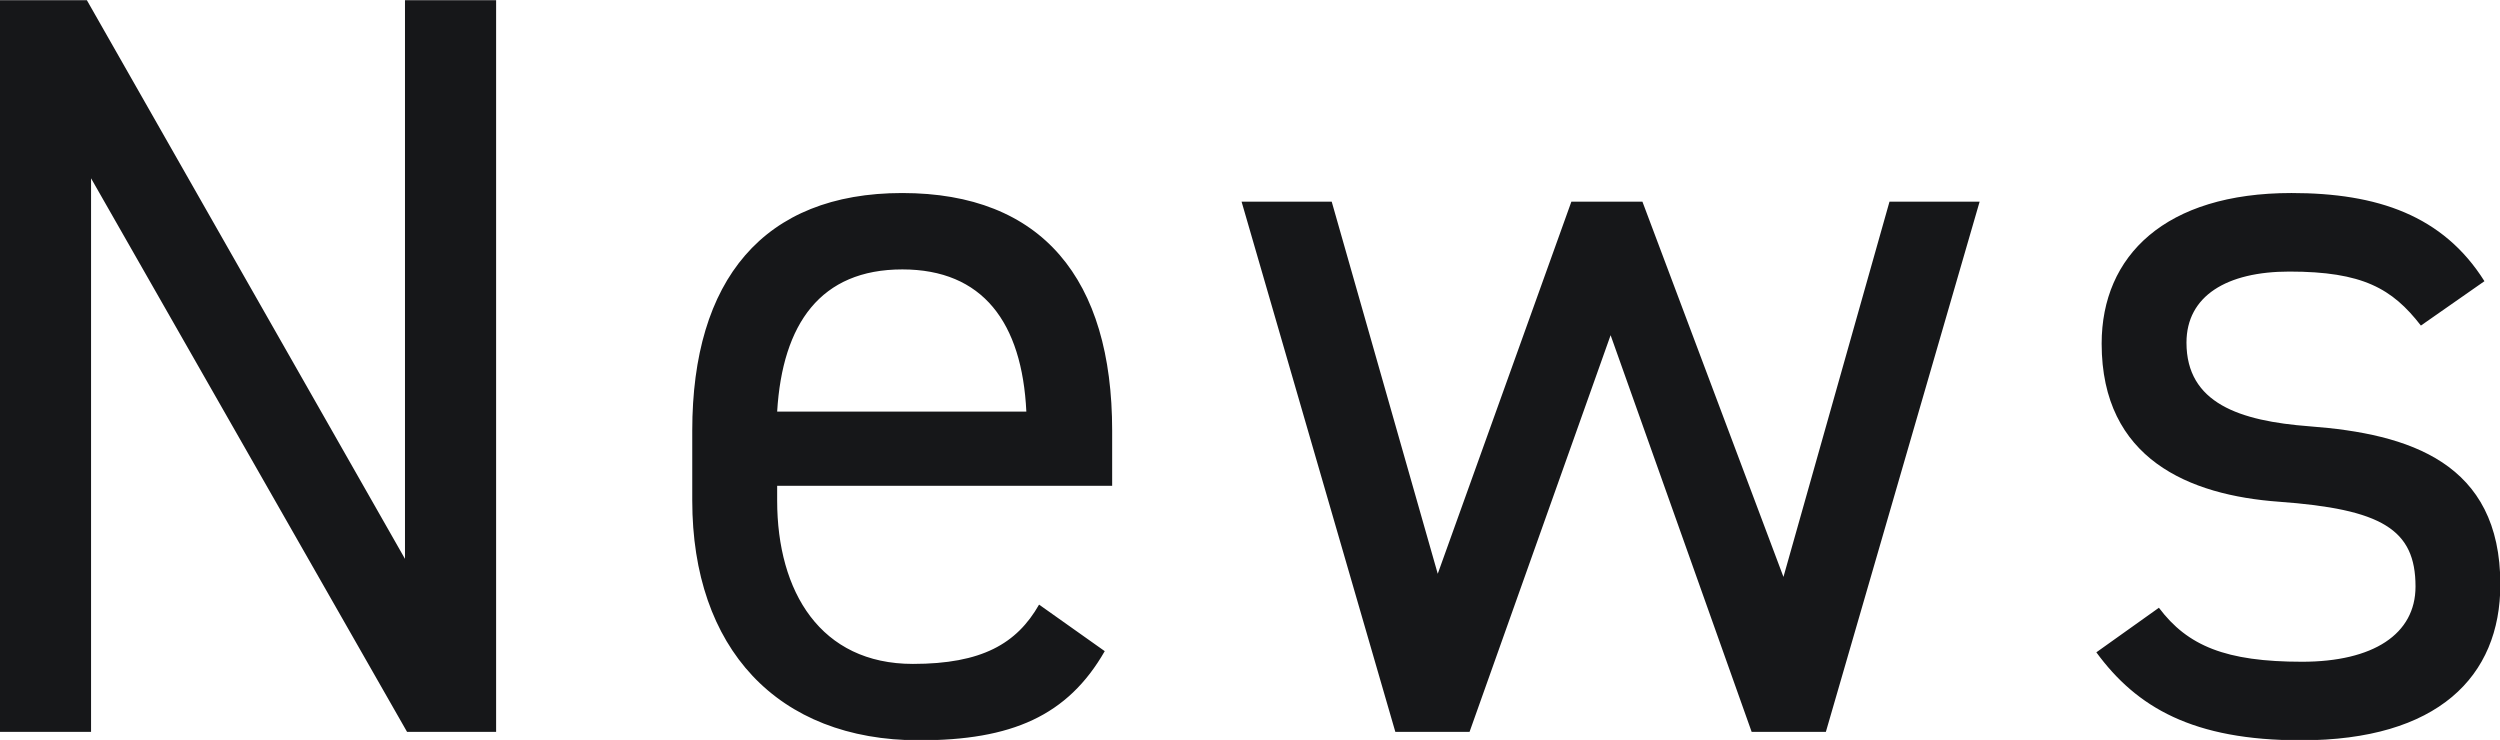
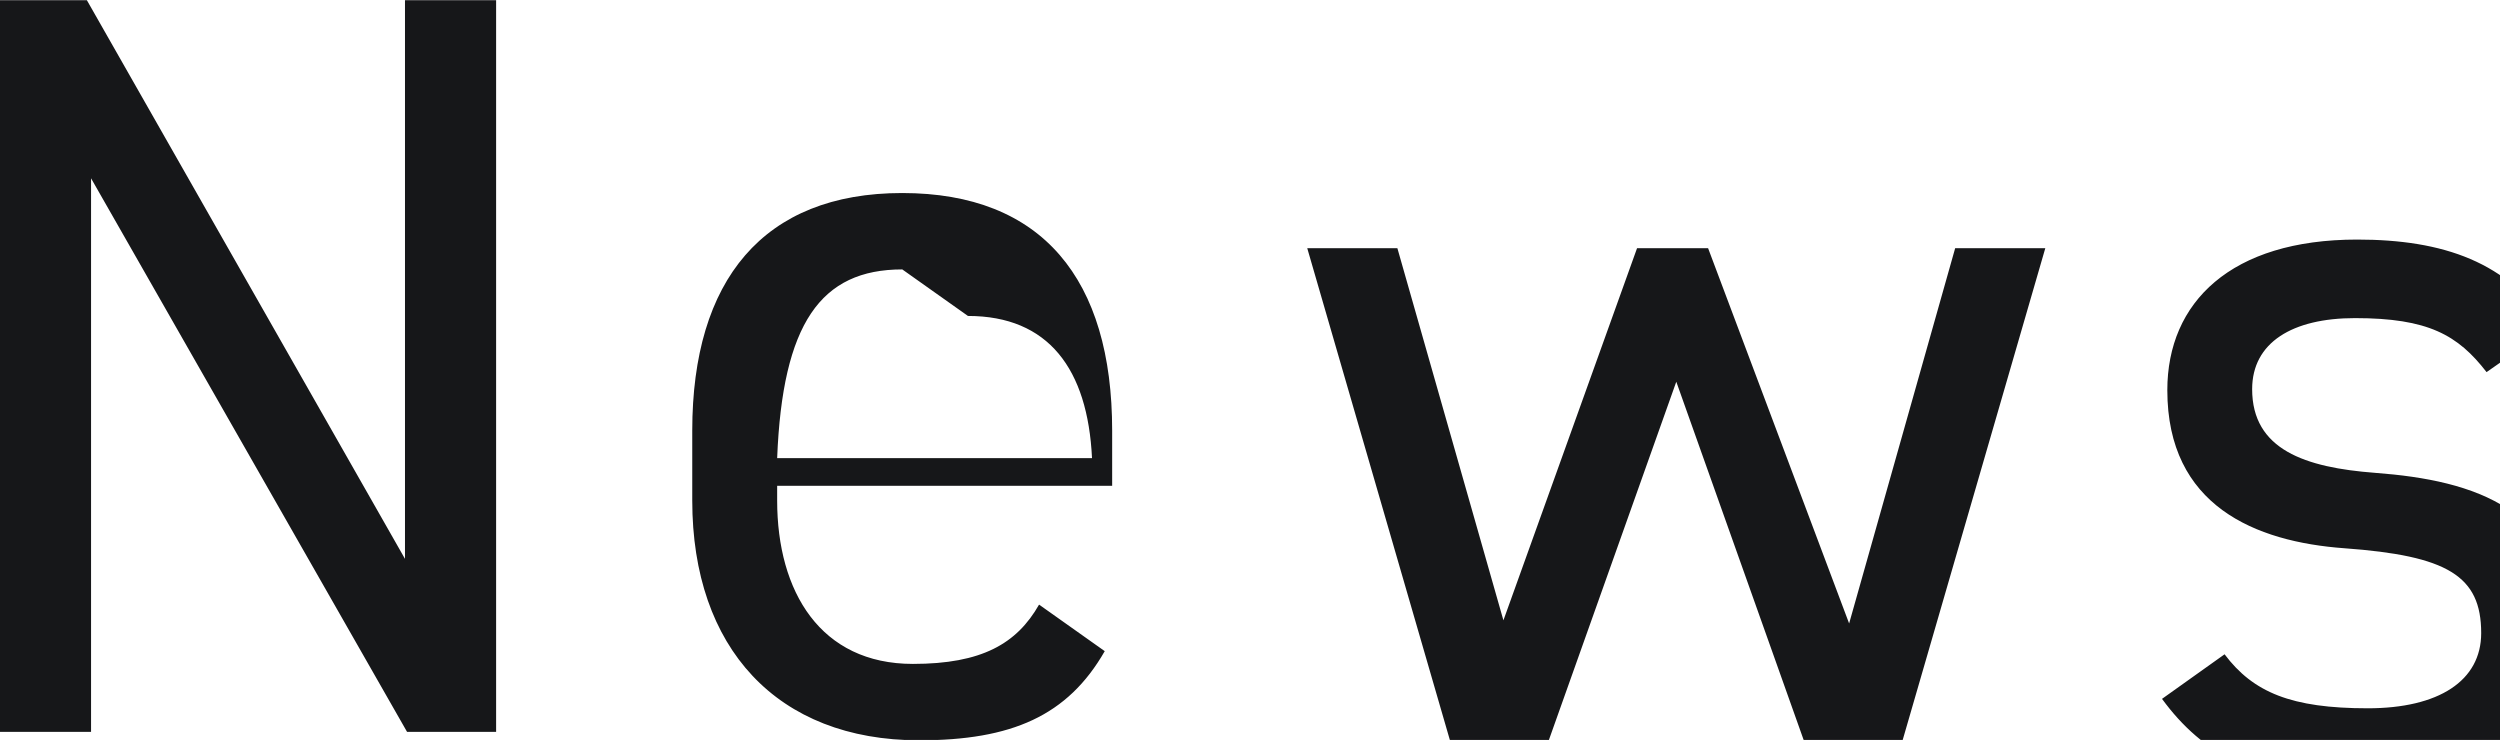
<svg xmlns="http://www.w3.org/2000/svg" width="127.313" height="37.68" viewBox="0 0 127.313 37.68">
  <defs>
    <style>
      .cls-1 {
        fill: #161719;
        fill-rule: evenodd;
      }
    </style>
  </defs>
-   <path id="ttl_news.svg" class="cls-1" d="M107.187,3593.39v28.45l-16.2-28.45H86.559v37.26H91.2v-28.19l16.092,28.19h4.536v-37.26h-4.644Zm32.291,30.78c-1.134,1.99-2.916,3.02-6.426,3.02-4.7,0-6.912-3.67-6.912-8.32v-0.75H143.2v-2.81c0-7.72-3.564-12.1-10.692-12.1-7.074,0-10.692,4.43-10.692,12.1v3.56c0,7.51,4.32,12.21,11.556,12.21,4.7,0,7.56-1.24,9.45-4.54Zm-6.966-17.07c4.1,0,6.1,2.7,6.318,7.24H126.14C126.41,3609.86,128.354,3607.1,132.512,3607.1Zm36.072,3.35,7.182,20.2h3.78l7.83-27h-4.59l-5.4,19.11-7.182-19.11h-3.618l-6.805,18.95-5.4-18.95h-4.59l7.83,27h3.78Zm44.5-2.75c-2.106-3.35-5.454-4.49-9.828-4.49-6.426,0-9.666,3.19-9.666,7.67,0,5.89,4.482,7.72,9.018,8.05,5.238,0.38,6.966,1.4,6.966,4.32,0,2.43-2.16,3.83-5.778,3.83-3.888,0-5.832-.81-7.29-2.75l-3.186,2.27c2.052,2.8,4.914,4.48,10.422,4.48,6.966,0,10.152-3.24,10.152-7.94,0-6.21-4.644-7.67-9.72-8.05-3.564-.27-6.264-1.18-6.264-4.26,0-2.38,2.052-3.62,5.238-3.62,3.726,0,5.238.86,6.7,2.75Z" transform="translate(-86.563 -3593.38)" />
+   <path id="ttl_news.svg" class="cls-1" d="M107.187,3593.39v28.45l-16.2-28.45H86.559v37.26H91.2v-28.19l16.092,28.19h4.536v-37.26h-4.644Zm32.291,30.78c-1.134,1.99-2.916,3.02-6.426,3.02-4.7,0-6.912-3.67-6.912-8.32v-0.75H143.2v-2.81c0-7.72-3.564-12.1-10.692-12.1-7.074,0-10.692,4.43-10.692,12.1v3.56c0,7.51,4.32,12.21,11.556,12.21,4.7,0,7.56-1.24,9.45-4.54m-6.966-17.07c4.1,0,6.1,2.7,6.318,7.24H126.14C126.41,3609.86,128.354,3607.1,132.512,3607.1Zm36.072,3.35,7.182,20.2h3.78l7.83-27h-4.59l-5.4,19.11-7.182-19.11h-3.618l-6.805,18.95-5.4-18.95h-4.59l7.83,27h3.78Zm44.5-2.75c-2.106-3.35-5.454-4.49-9.828-4.49-6.426,0-9.666,3.19-9.666,7.67,0,5.89,4.482,7.72,9.018,8.05,5.238,0.38,6.966,1.4,6.966,4.32,0,2.43-2.16,3.83-5.778,3.83-3.888,0-5.832-.81-7.29-2.75l-3.186,2.27c2.052,2.8,4.914,4.48,10.422,4.48,6.966,0,10.152-3.24,10.152-7.94,0-6.21-4.644-7.67-9.72-8.05-3.564-.27-6.264-1.18-6.264-4.26,0-2.38,2.052-3.62,5.238-3.62,3.726,0,5.238.86,6.7,2.75Z" transform="translate(-86.563 -3593.38)" />
</svg>